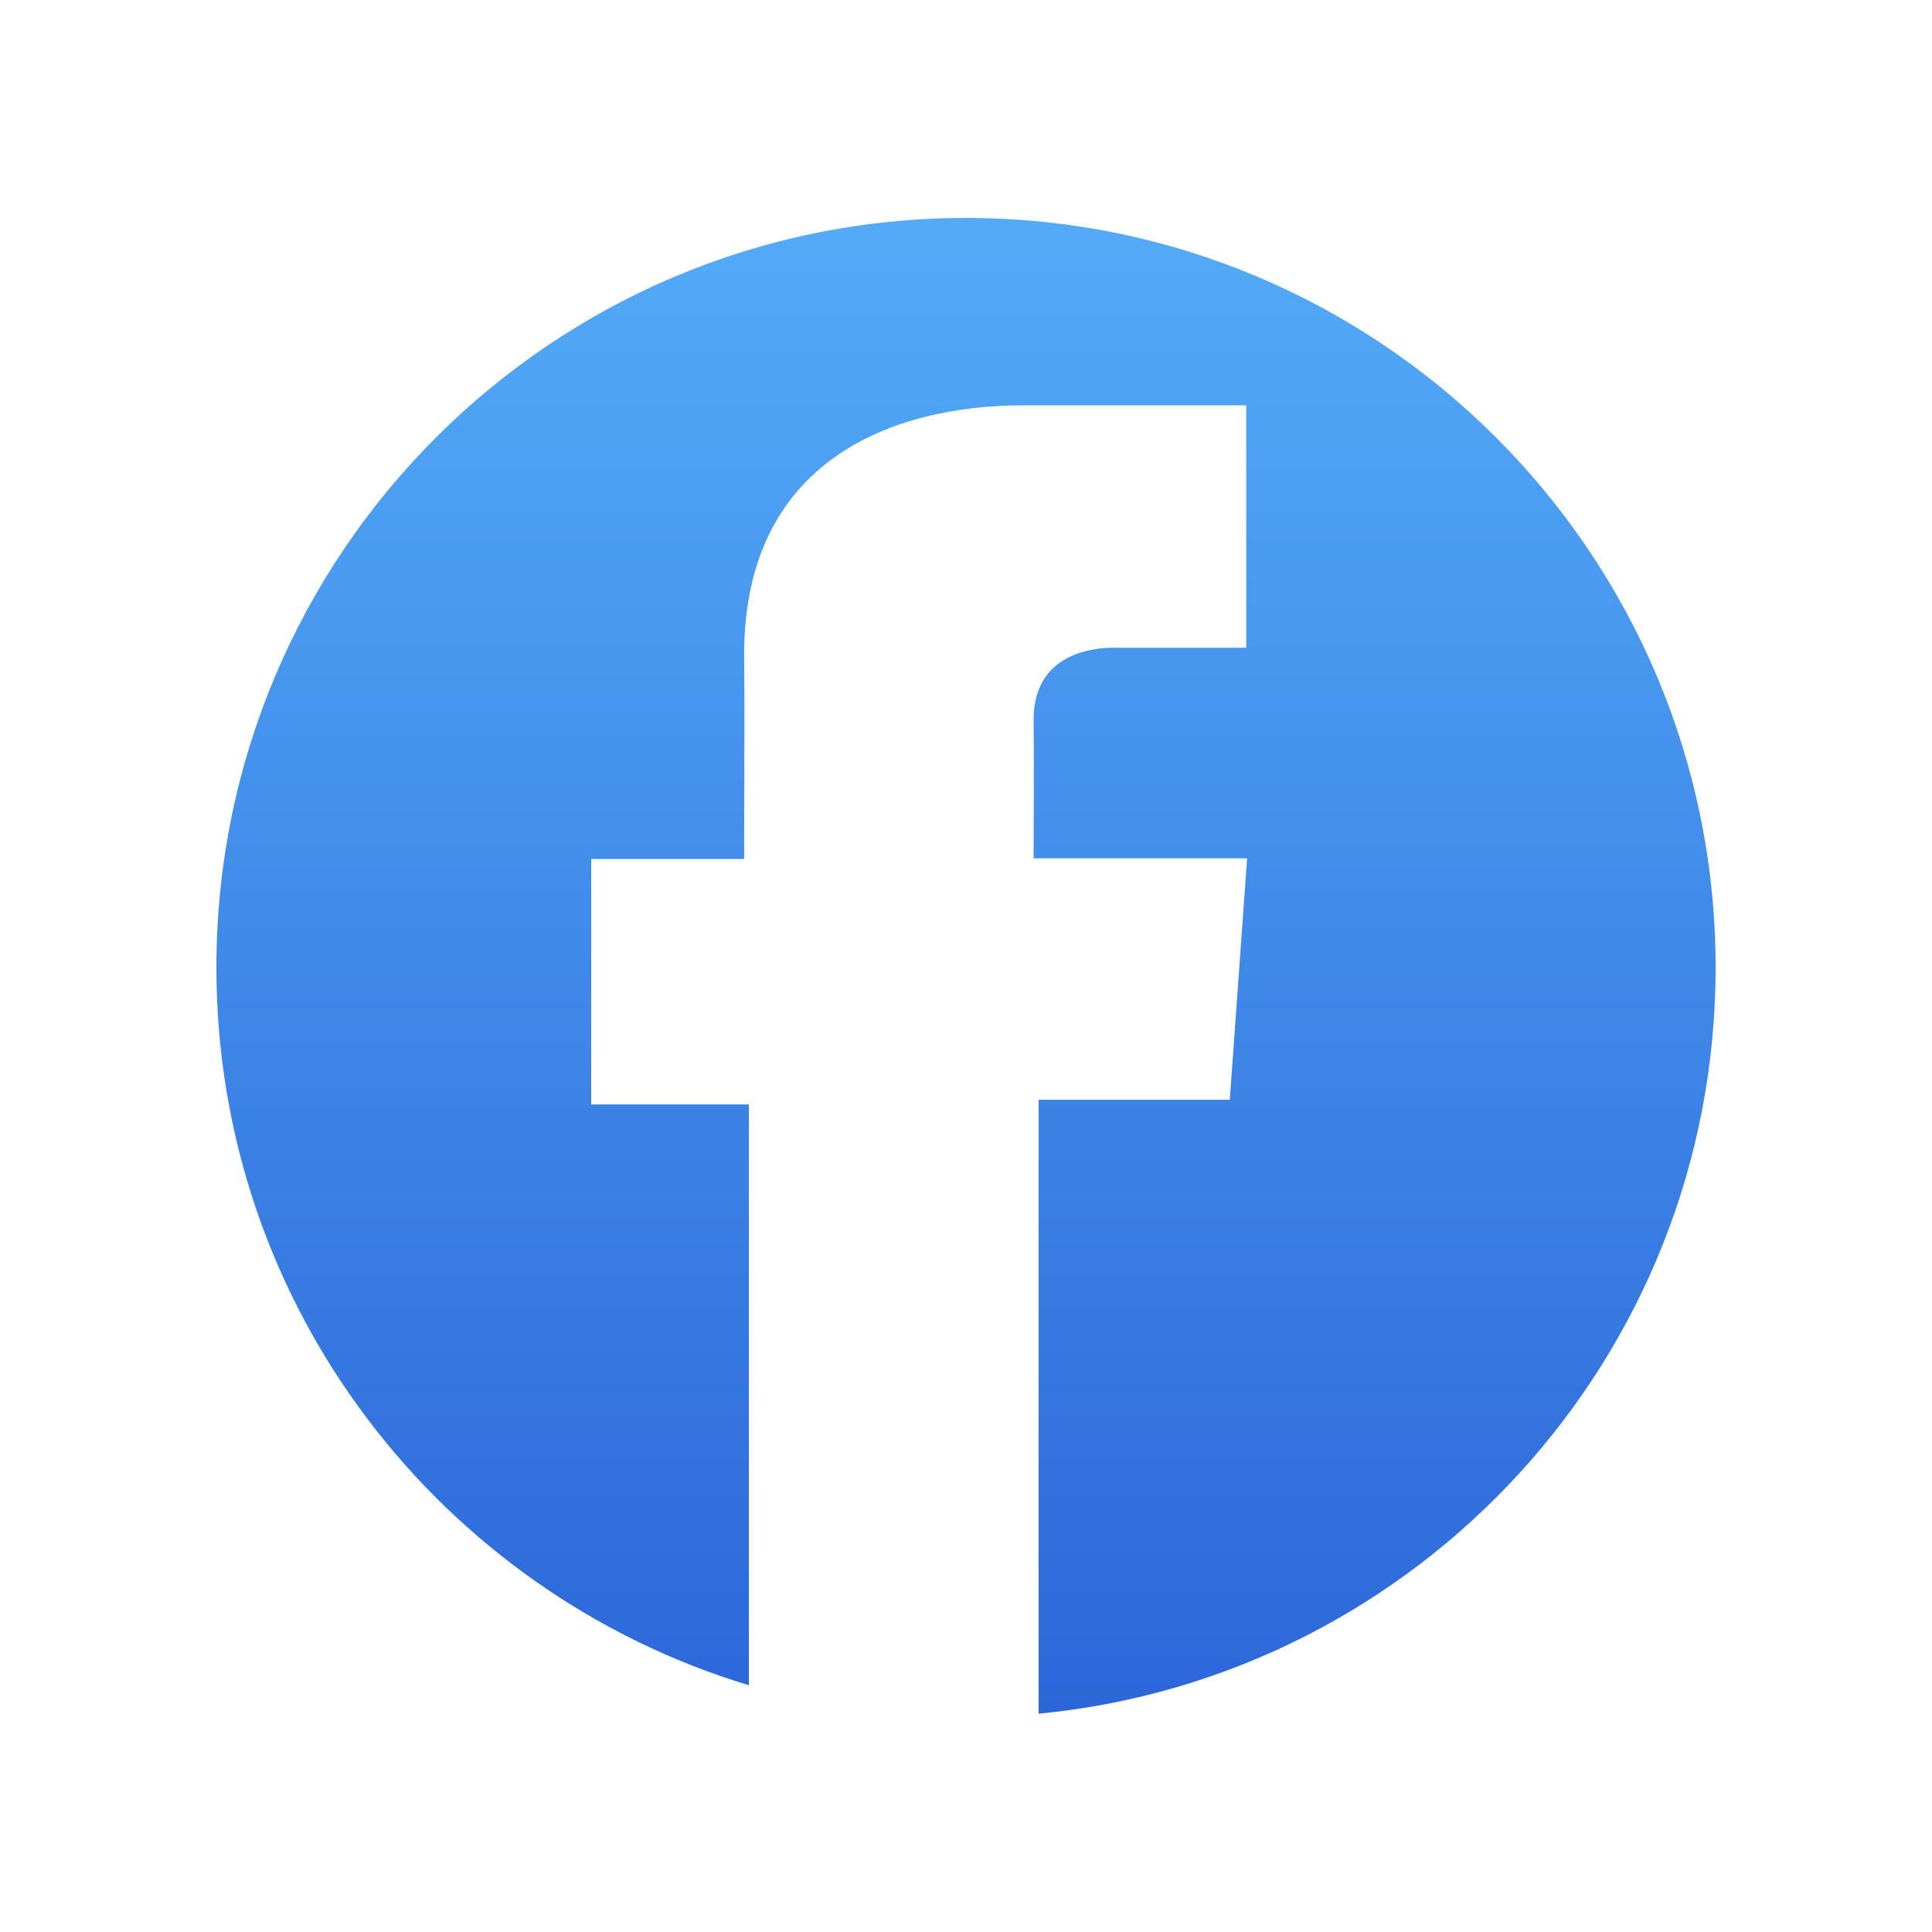
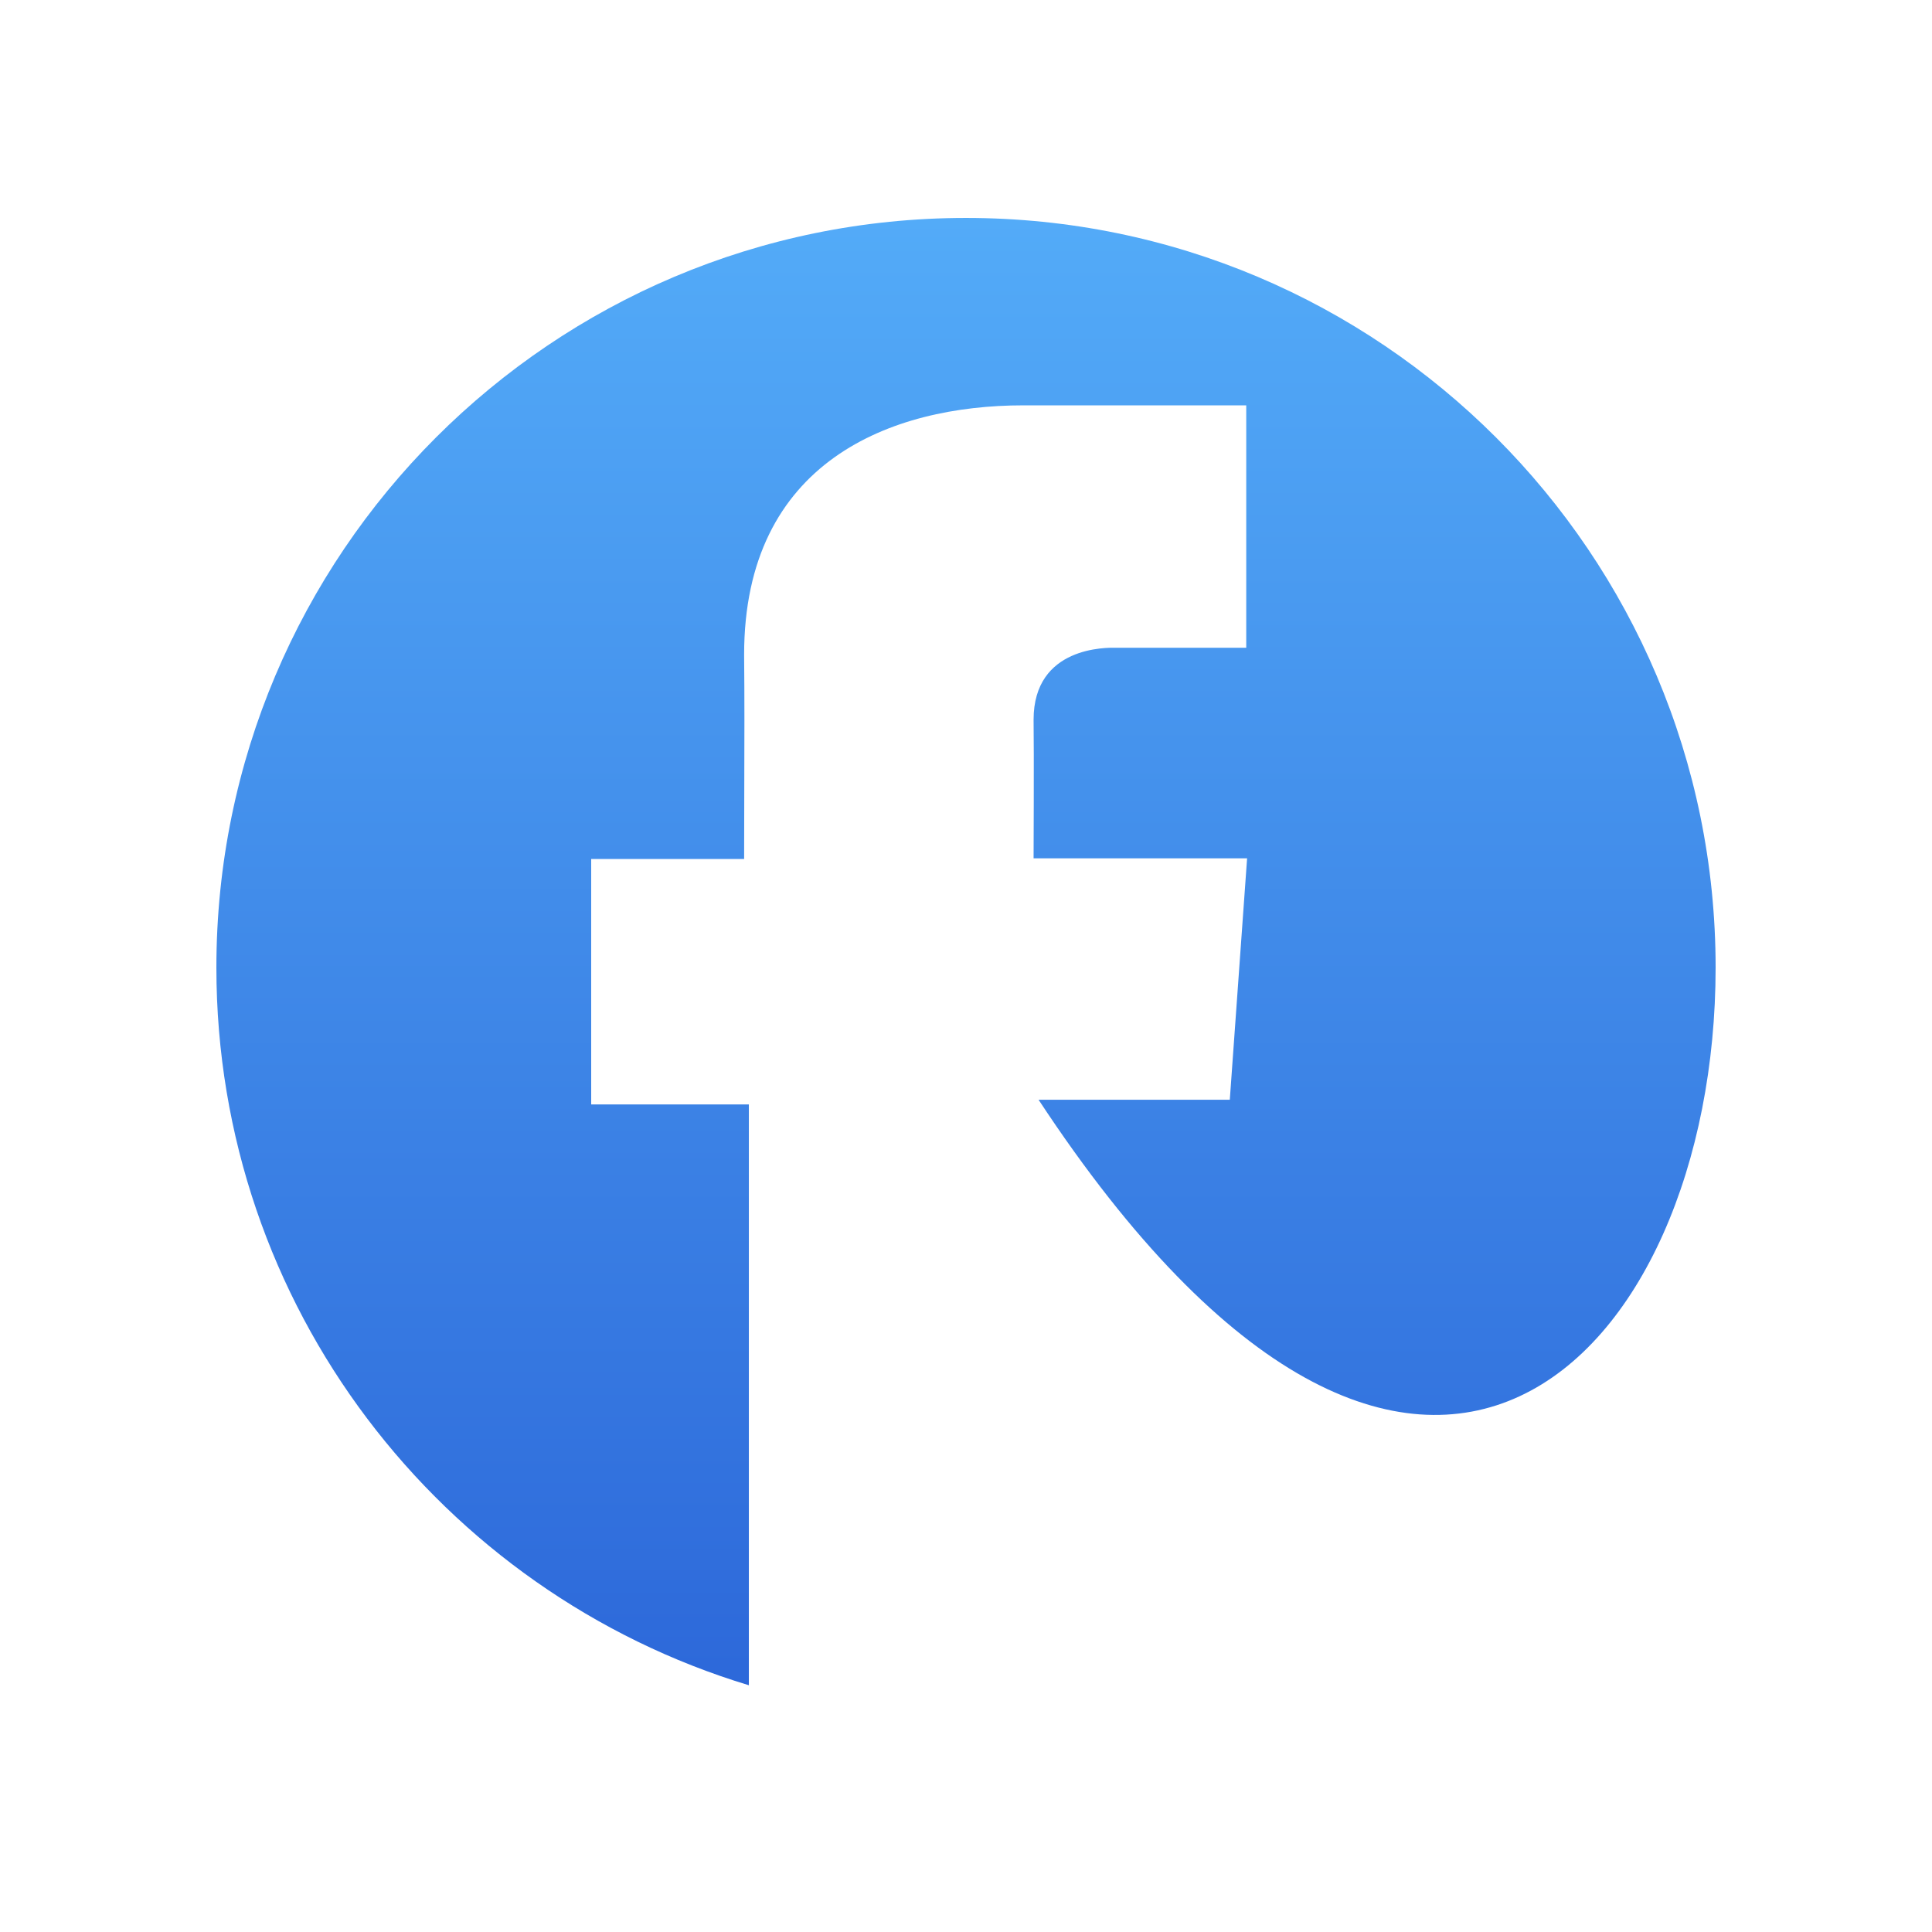
<svg xmlns="http://www.w3.org/2000/svg" width="250" height="250" fill="none">
-   <path fill="url(#a)" fill-rule="evenodd" d="M96.902 218.069V142.91H76.5v-31.754h19.79c0-3.197.01-6.272.019-9.282.018-5.832.036-11.418-.02-17.164 0-25.004 19.028-32.259 36.134-32.259h28.84V83.82c-1.651.01-6.56.006-11.055.003l-5.653-.003-.097-.002c-1.21-.025-10.712-.222-10.712 9.317.062 4.036 0 17.933 0 17.933h27.629l-2.239 31.24h-24.744v79.446C183.557 217.029 222 175.605 222 125.201c0-53.571-43.428-97-97-97s-97 43.429-97 97c0 43.801 29.032 80.821 68.902 92.868" clip-rule="evenodd" />
+   <path fill="url(#a)" fill-rule="evenodd" d="M96.902 218.069V142.91H76.5v-31.754h19.79c0-3.197.01-6.272.019-9.282.018-5.832.036-11.418-.02-17.164 0-25.004 19.028-32.259 36.134-32.259h28.84V83.82c-1.651.01-6.56.006-11.055.003l-5.653-.003-.097-.002c-1.21-.025-10.712-.222-10.712 9.317.062 4.036 0 17.933 0 17.933h27.629l-2.239 31.24h-24.744C183.557 217.029 222 175.605 222 125.201c0-53.571-43.428-97-97-97s-97 43.429-97 97c0 43.801 29.032 80.821 68.902 92.868" clip-rule="evenodd" />
  <defs>
    <linearGradient id="a" x1="125" x2="125" y1="28.201" y2="221.753" gradientUnits="userSpaceOnUse">
      <stop stop-color="#53abf8" />
      <stop offset="1" stop-color="#2c67d9" />
    </linearGradient>
  </defs>
</svg>